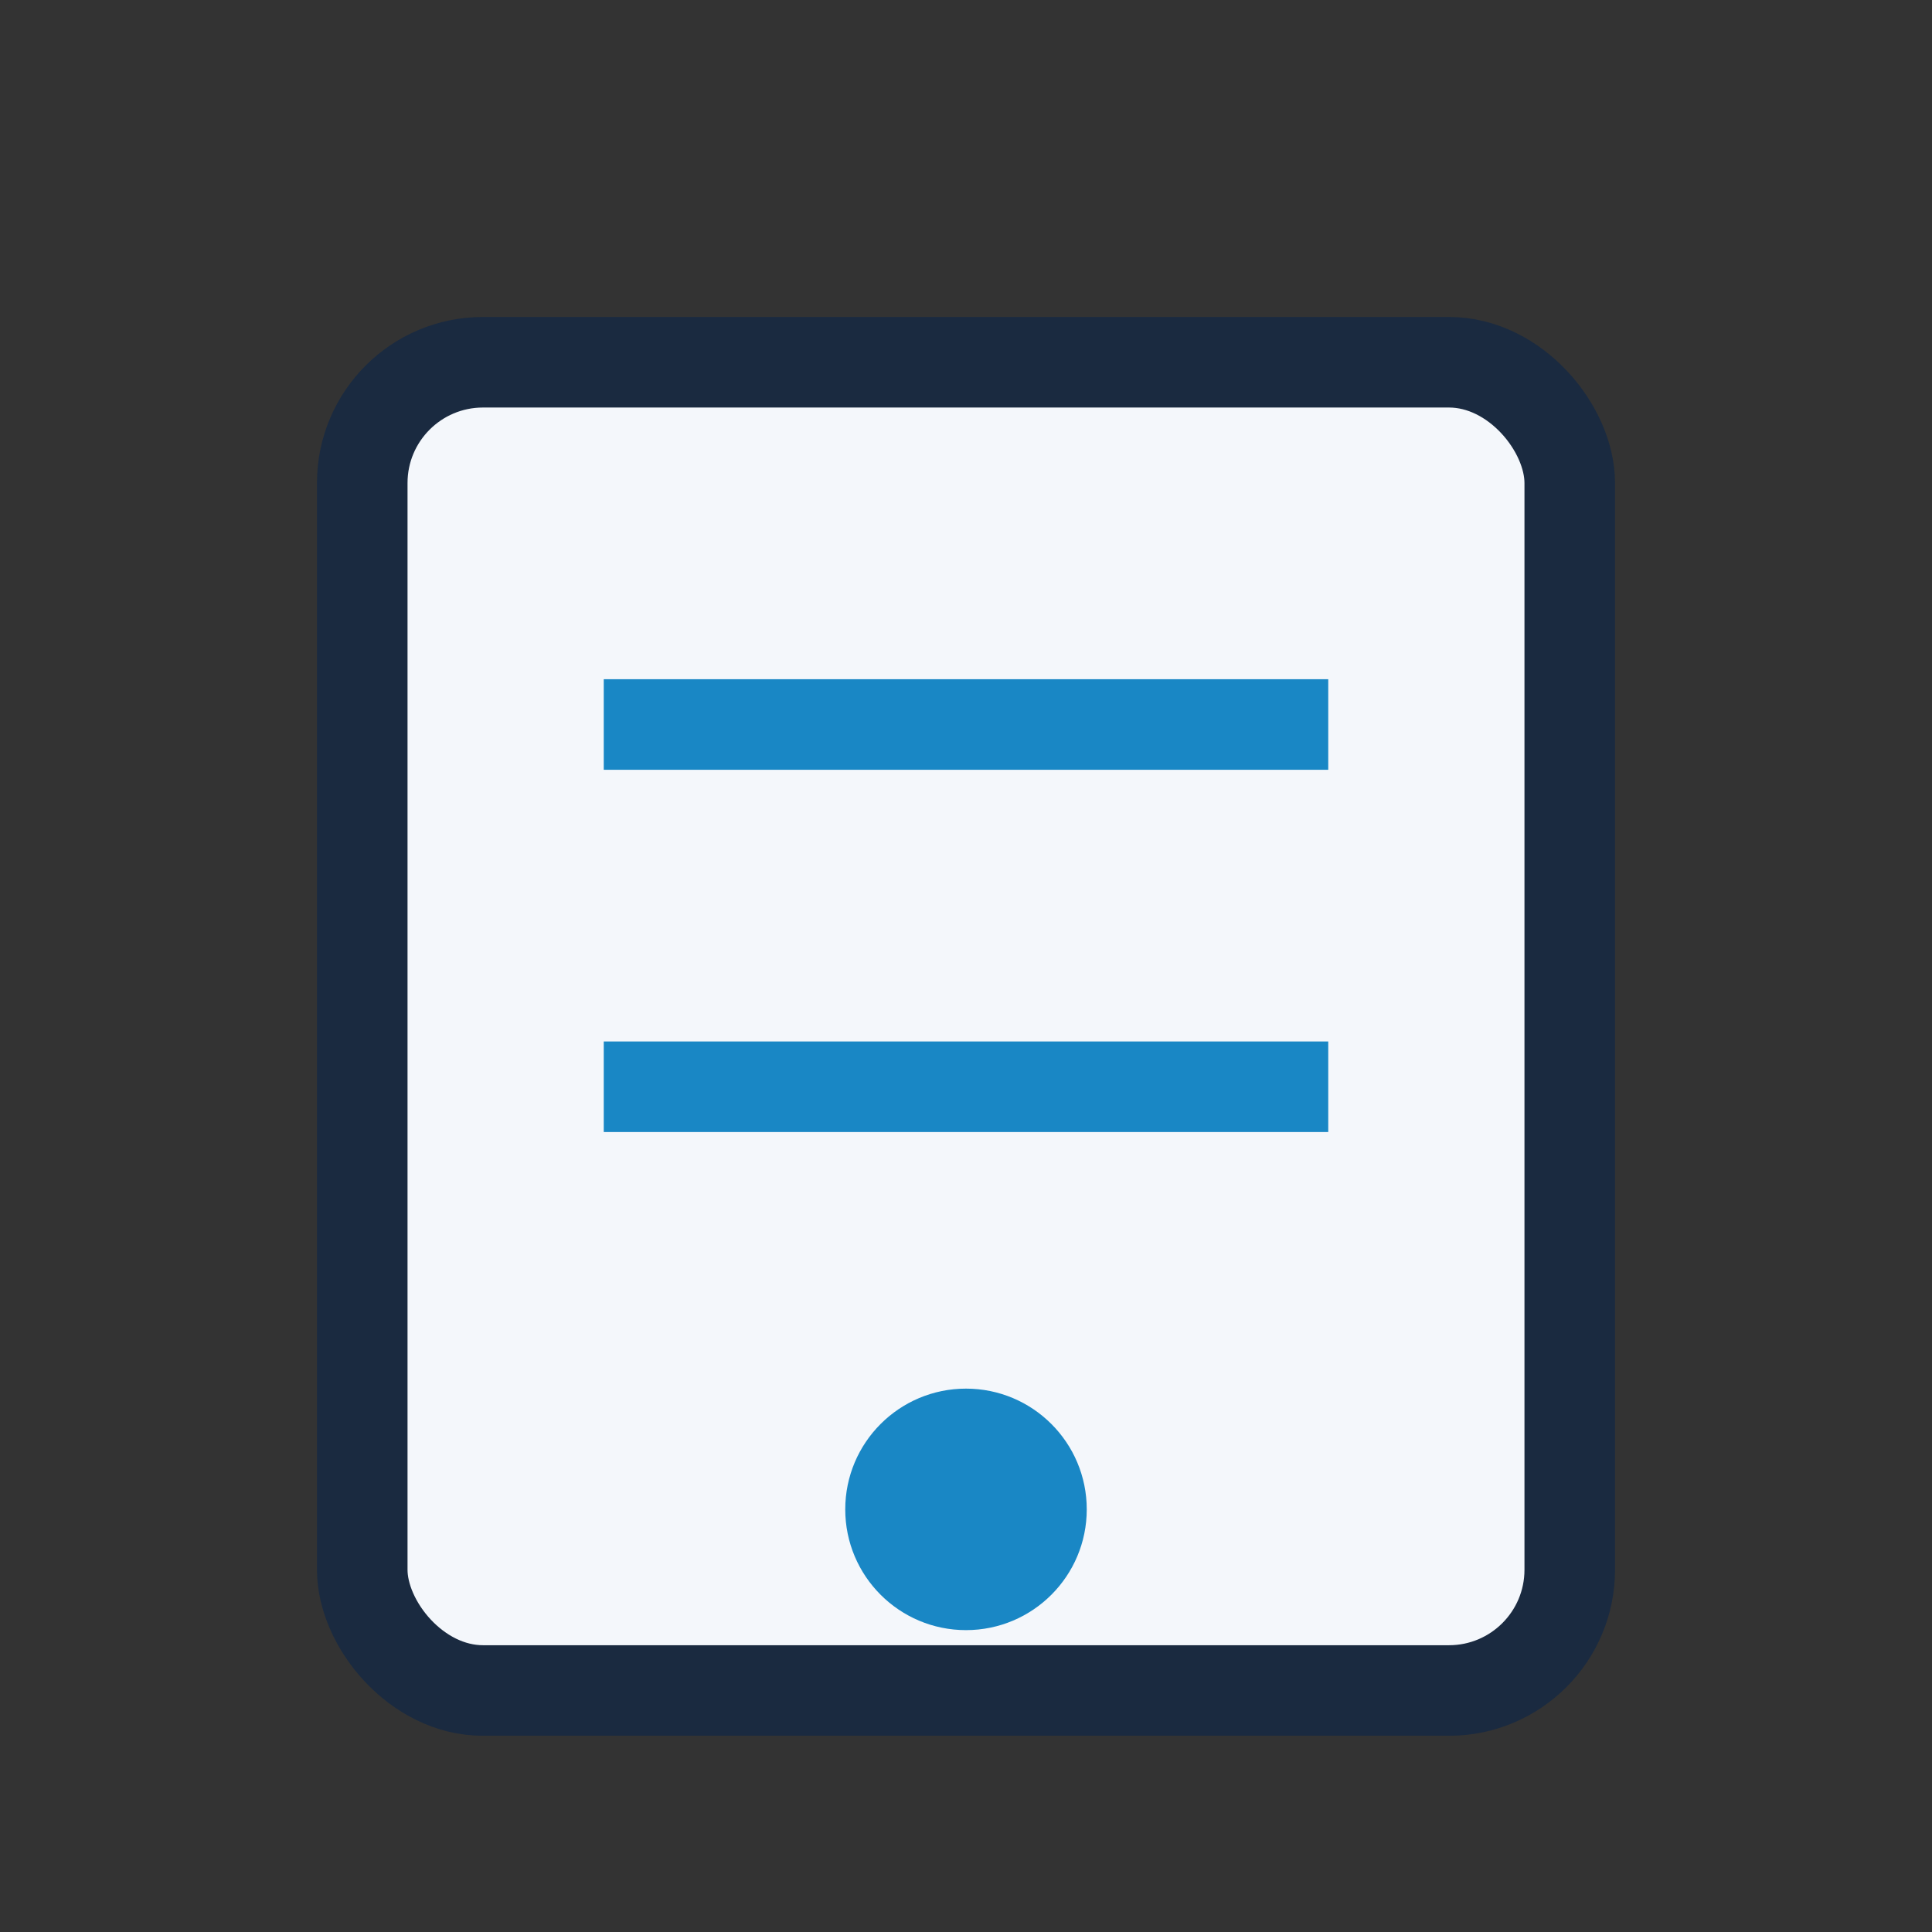
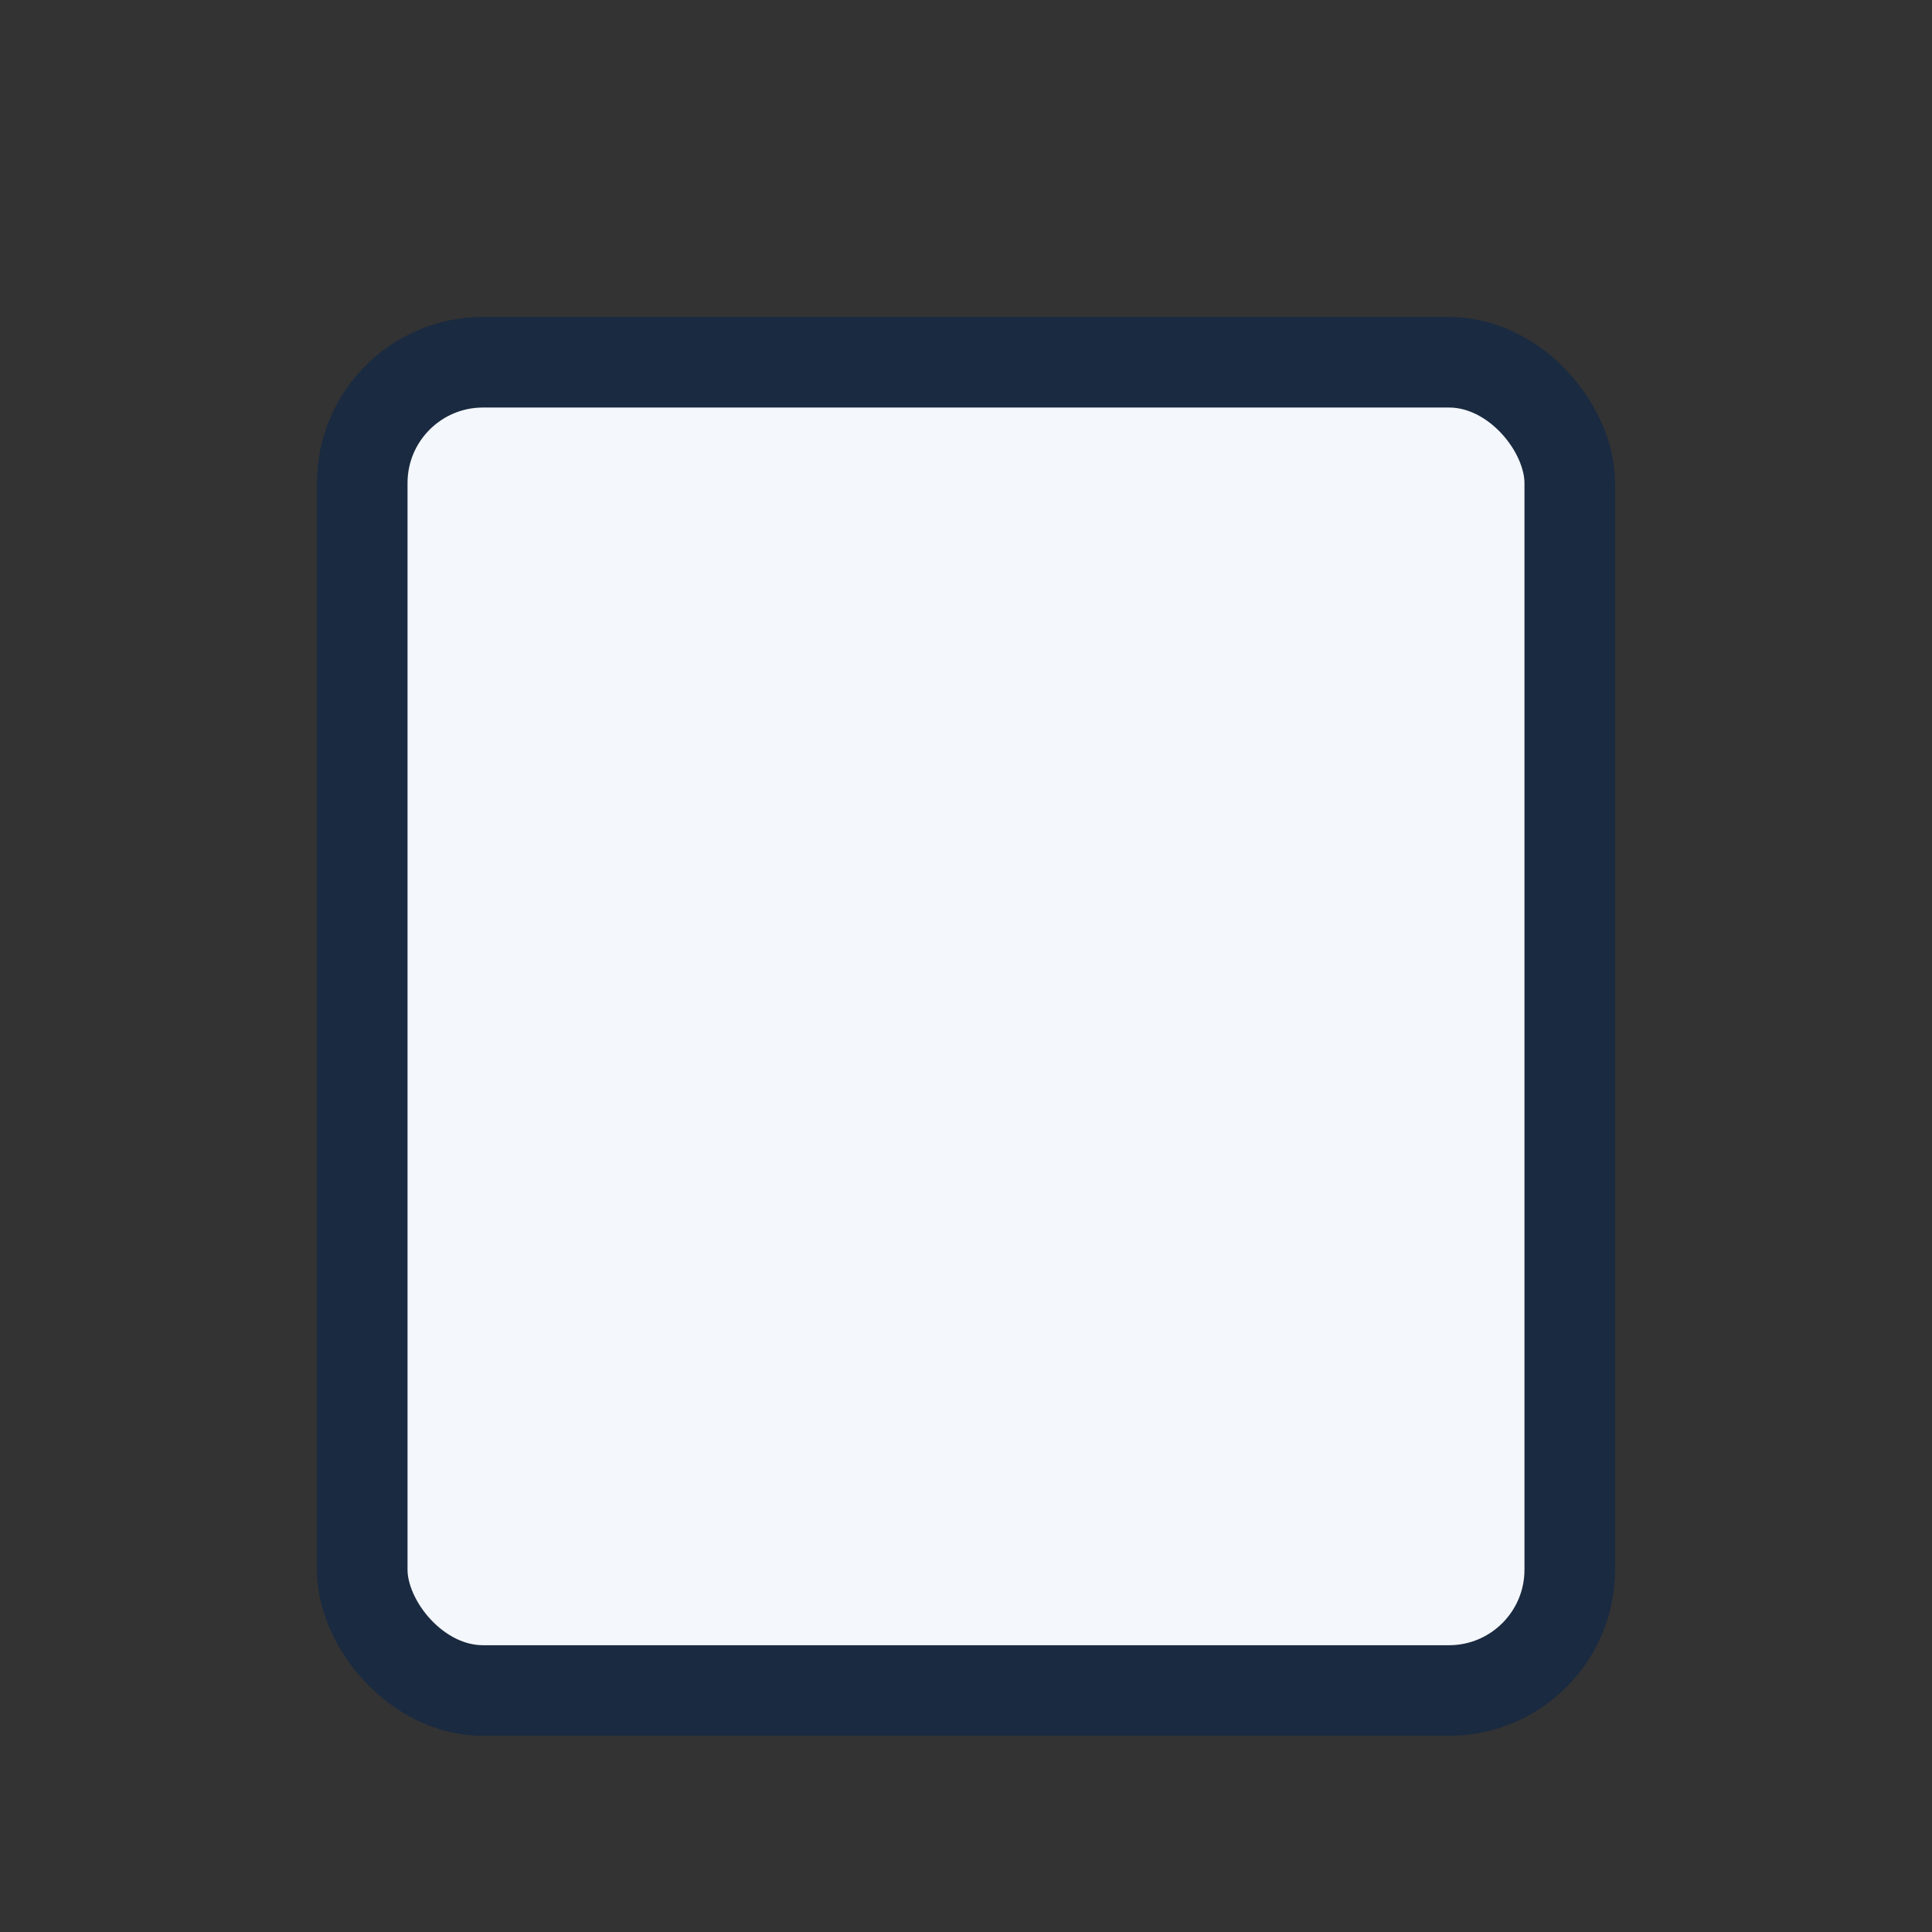
<svg xmlns="http://www.w3.org/2000/svg" width="32" height="32" viewBox="0 0 32 32">
  <rect x="0" y="0" width="32" height="32" fill="#333333" stroke="none" />
  <rect x="6" y="6" width="20" height="22" rx="2" fill="#F4F7FB" stroke="#1A2A40" stroke-width="1.5" />
-   <path d="M10 12h12M10 18h12" stroke="#1987C5" stroke-width="1.5" />
-   <circle cx="16" cy="25" r="2" fill="#1987C5" />
</svg>